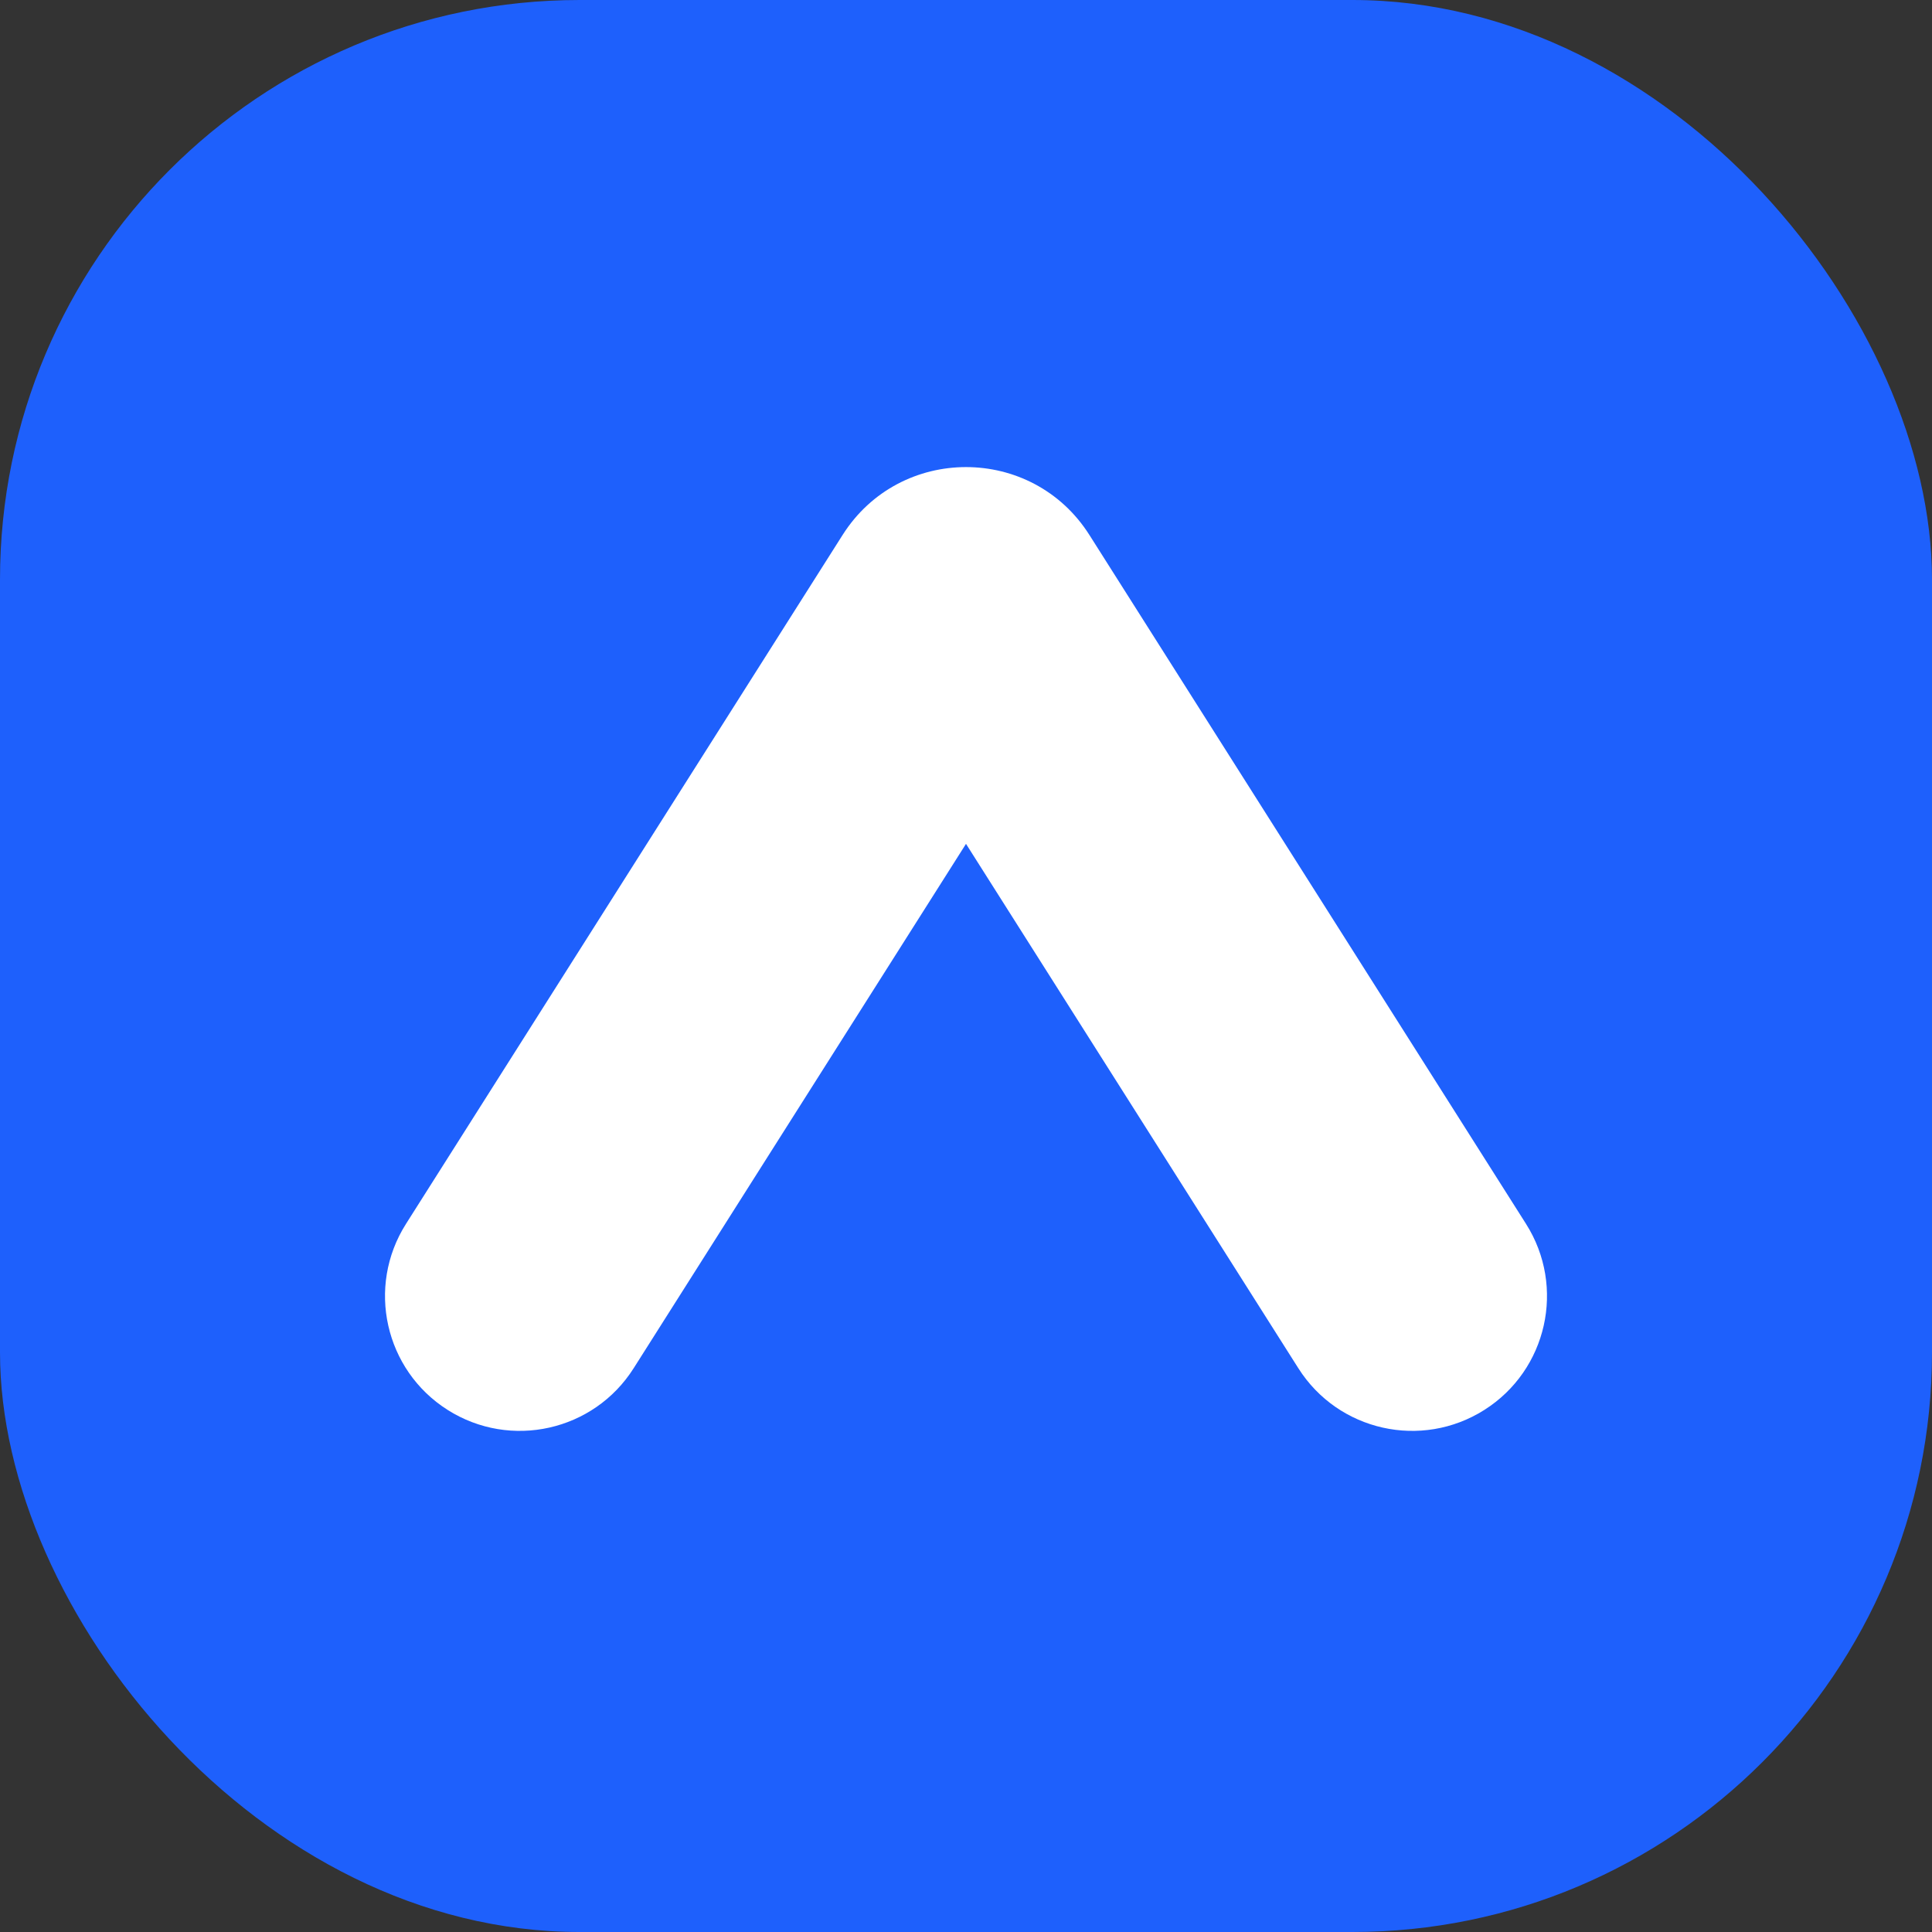
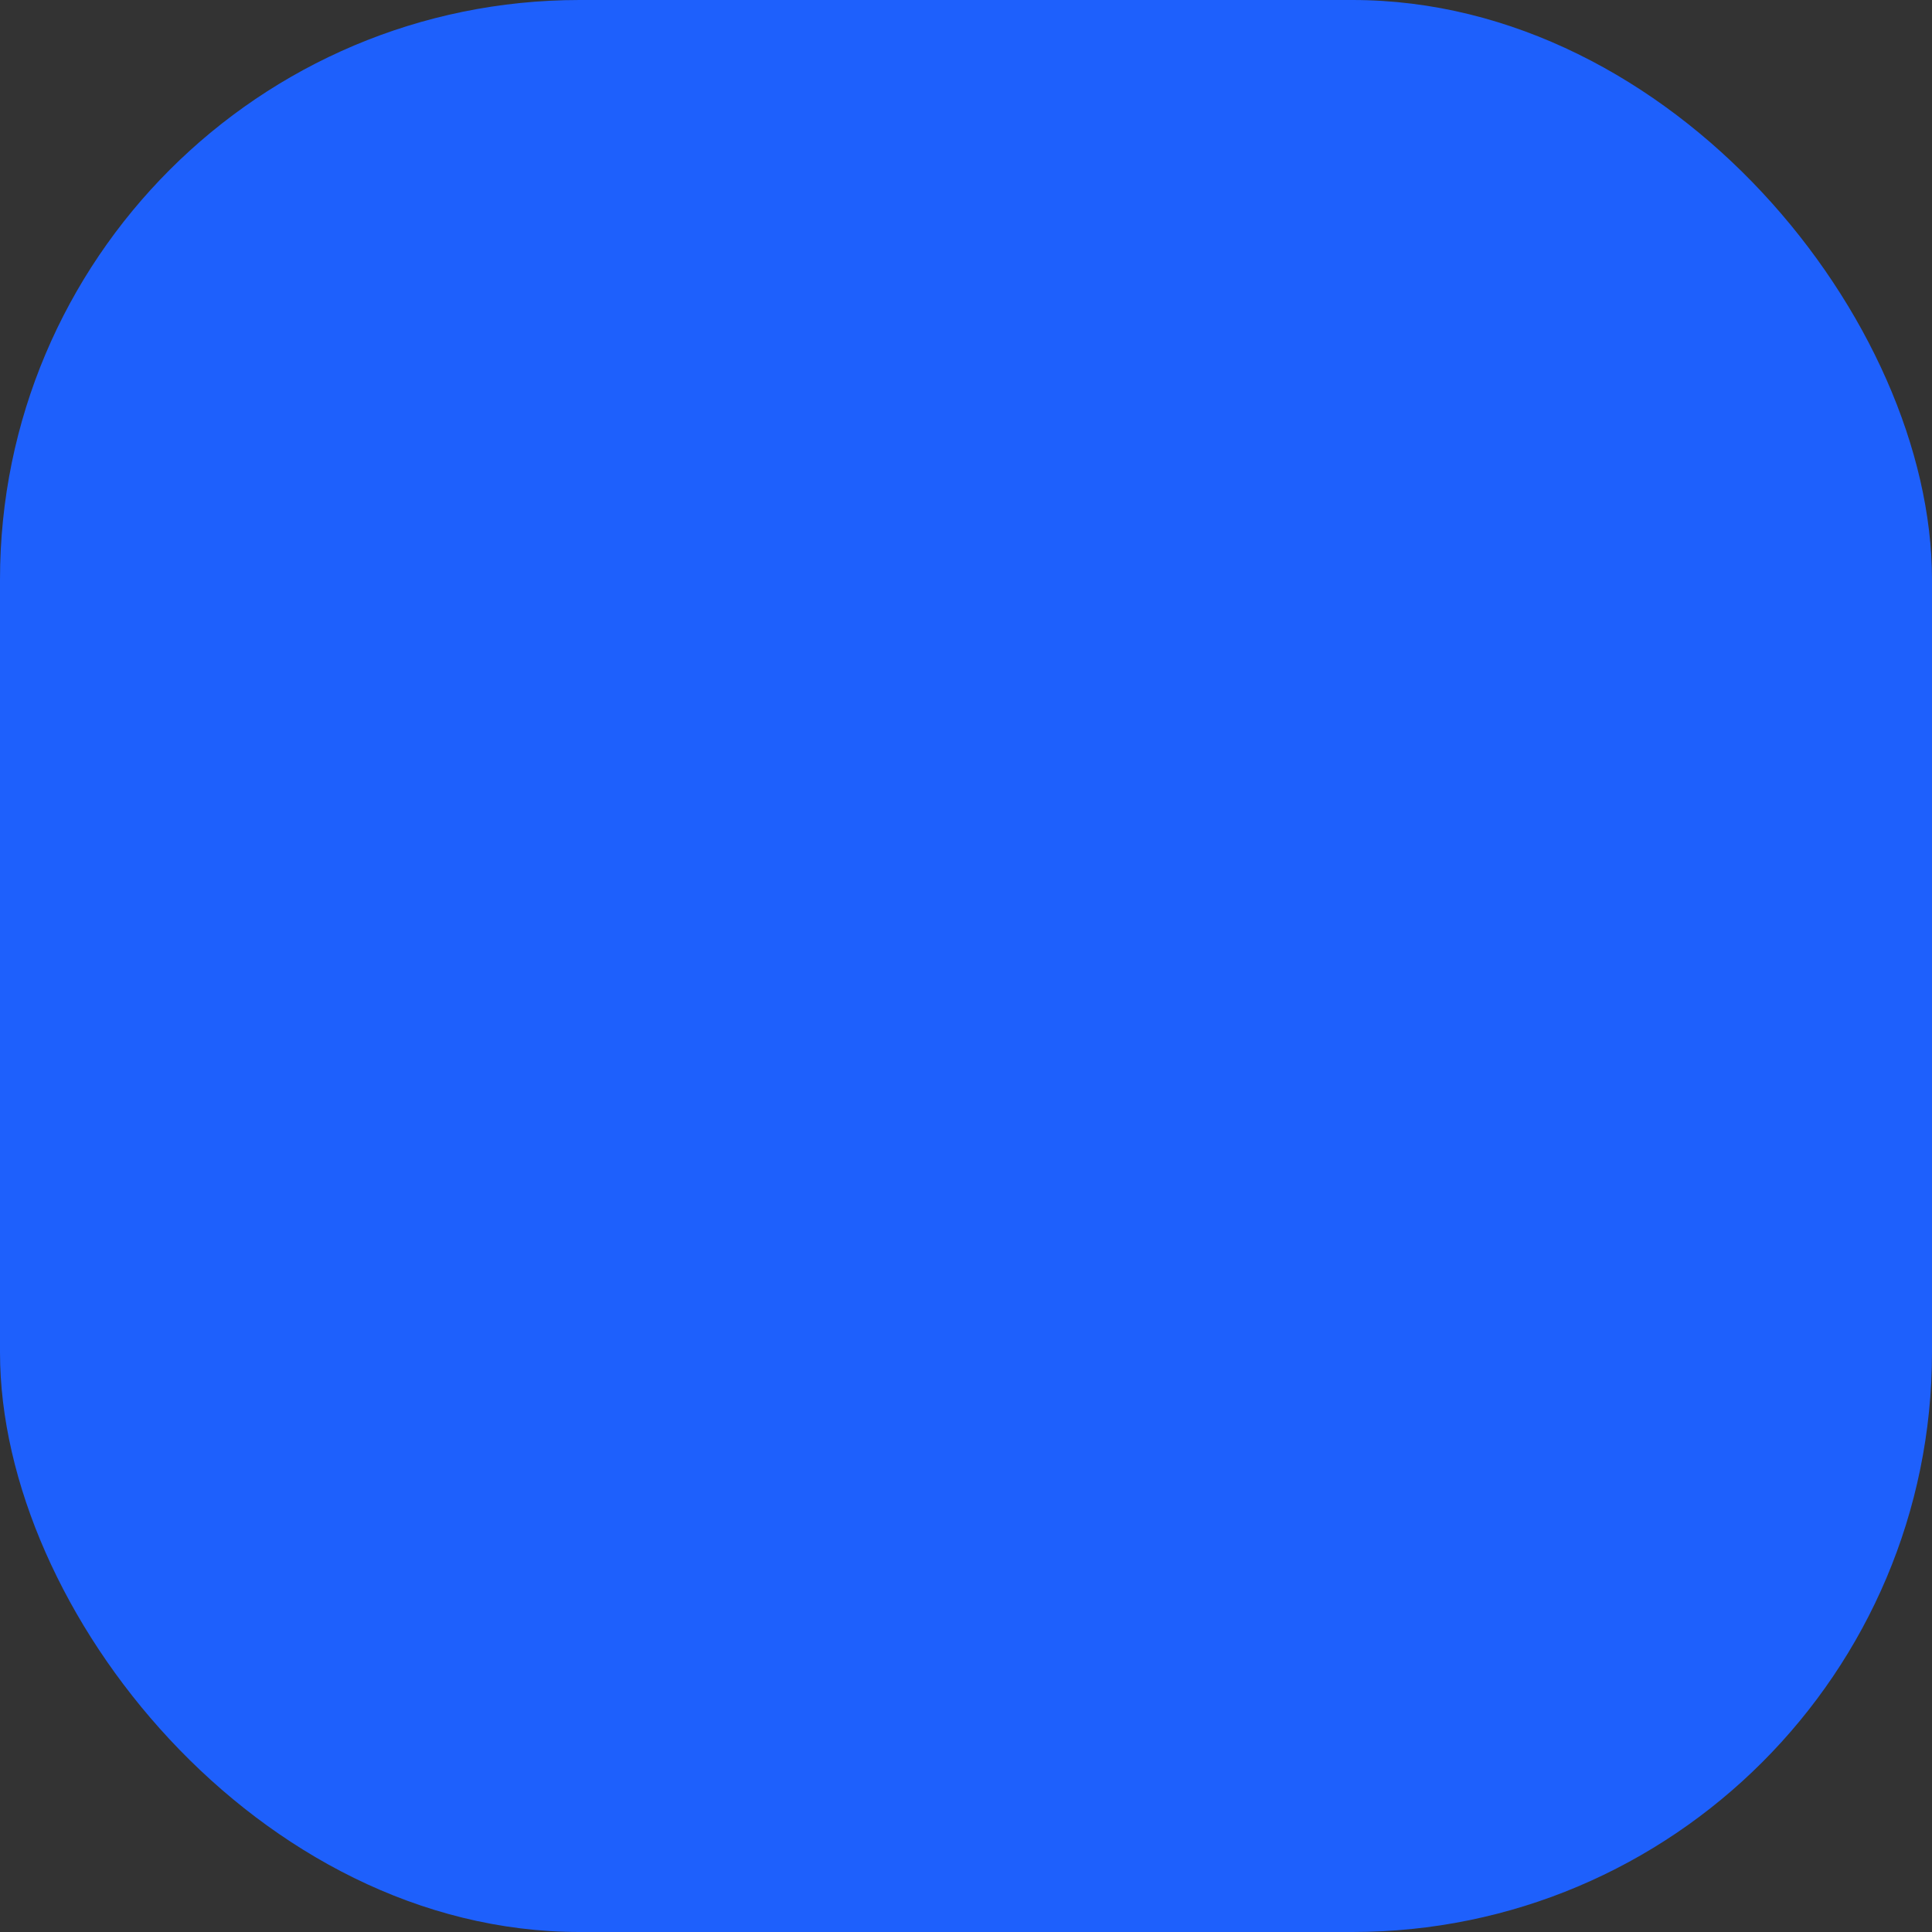
<svg xmlns="http://www.w3.org/2000/svg" width="40" height="40" viewBox="0 0 40 40" fill="none">
  <rect x="0" y="0" width="40" height="40" fill="#333333" stroke="none" />
  <rect width="40" height="40" rx="12" fill="#1E60FC" />
-   <circle cx="20" cy="20" r="20" fill="#1E60FC" />
-   <path d="M31.595 25.34L22.555 11.076C21.367 9.202 18.633 9.202 17.445 11.076L8.405 25.34C7.58 26.642 7.966 28.366 9.268 29.191C10.57 30.016 12.294 29.63 13.119 28.328L20 17.471L26.881 28.328C27.706 29.63 29.43 30.016 30.732 29.191C32.034 28.366 32.42 26.642 31.595 25.34Z" fill="white" />
</svg>